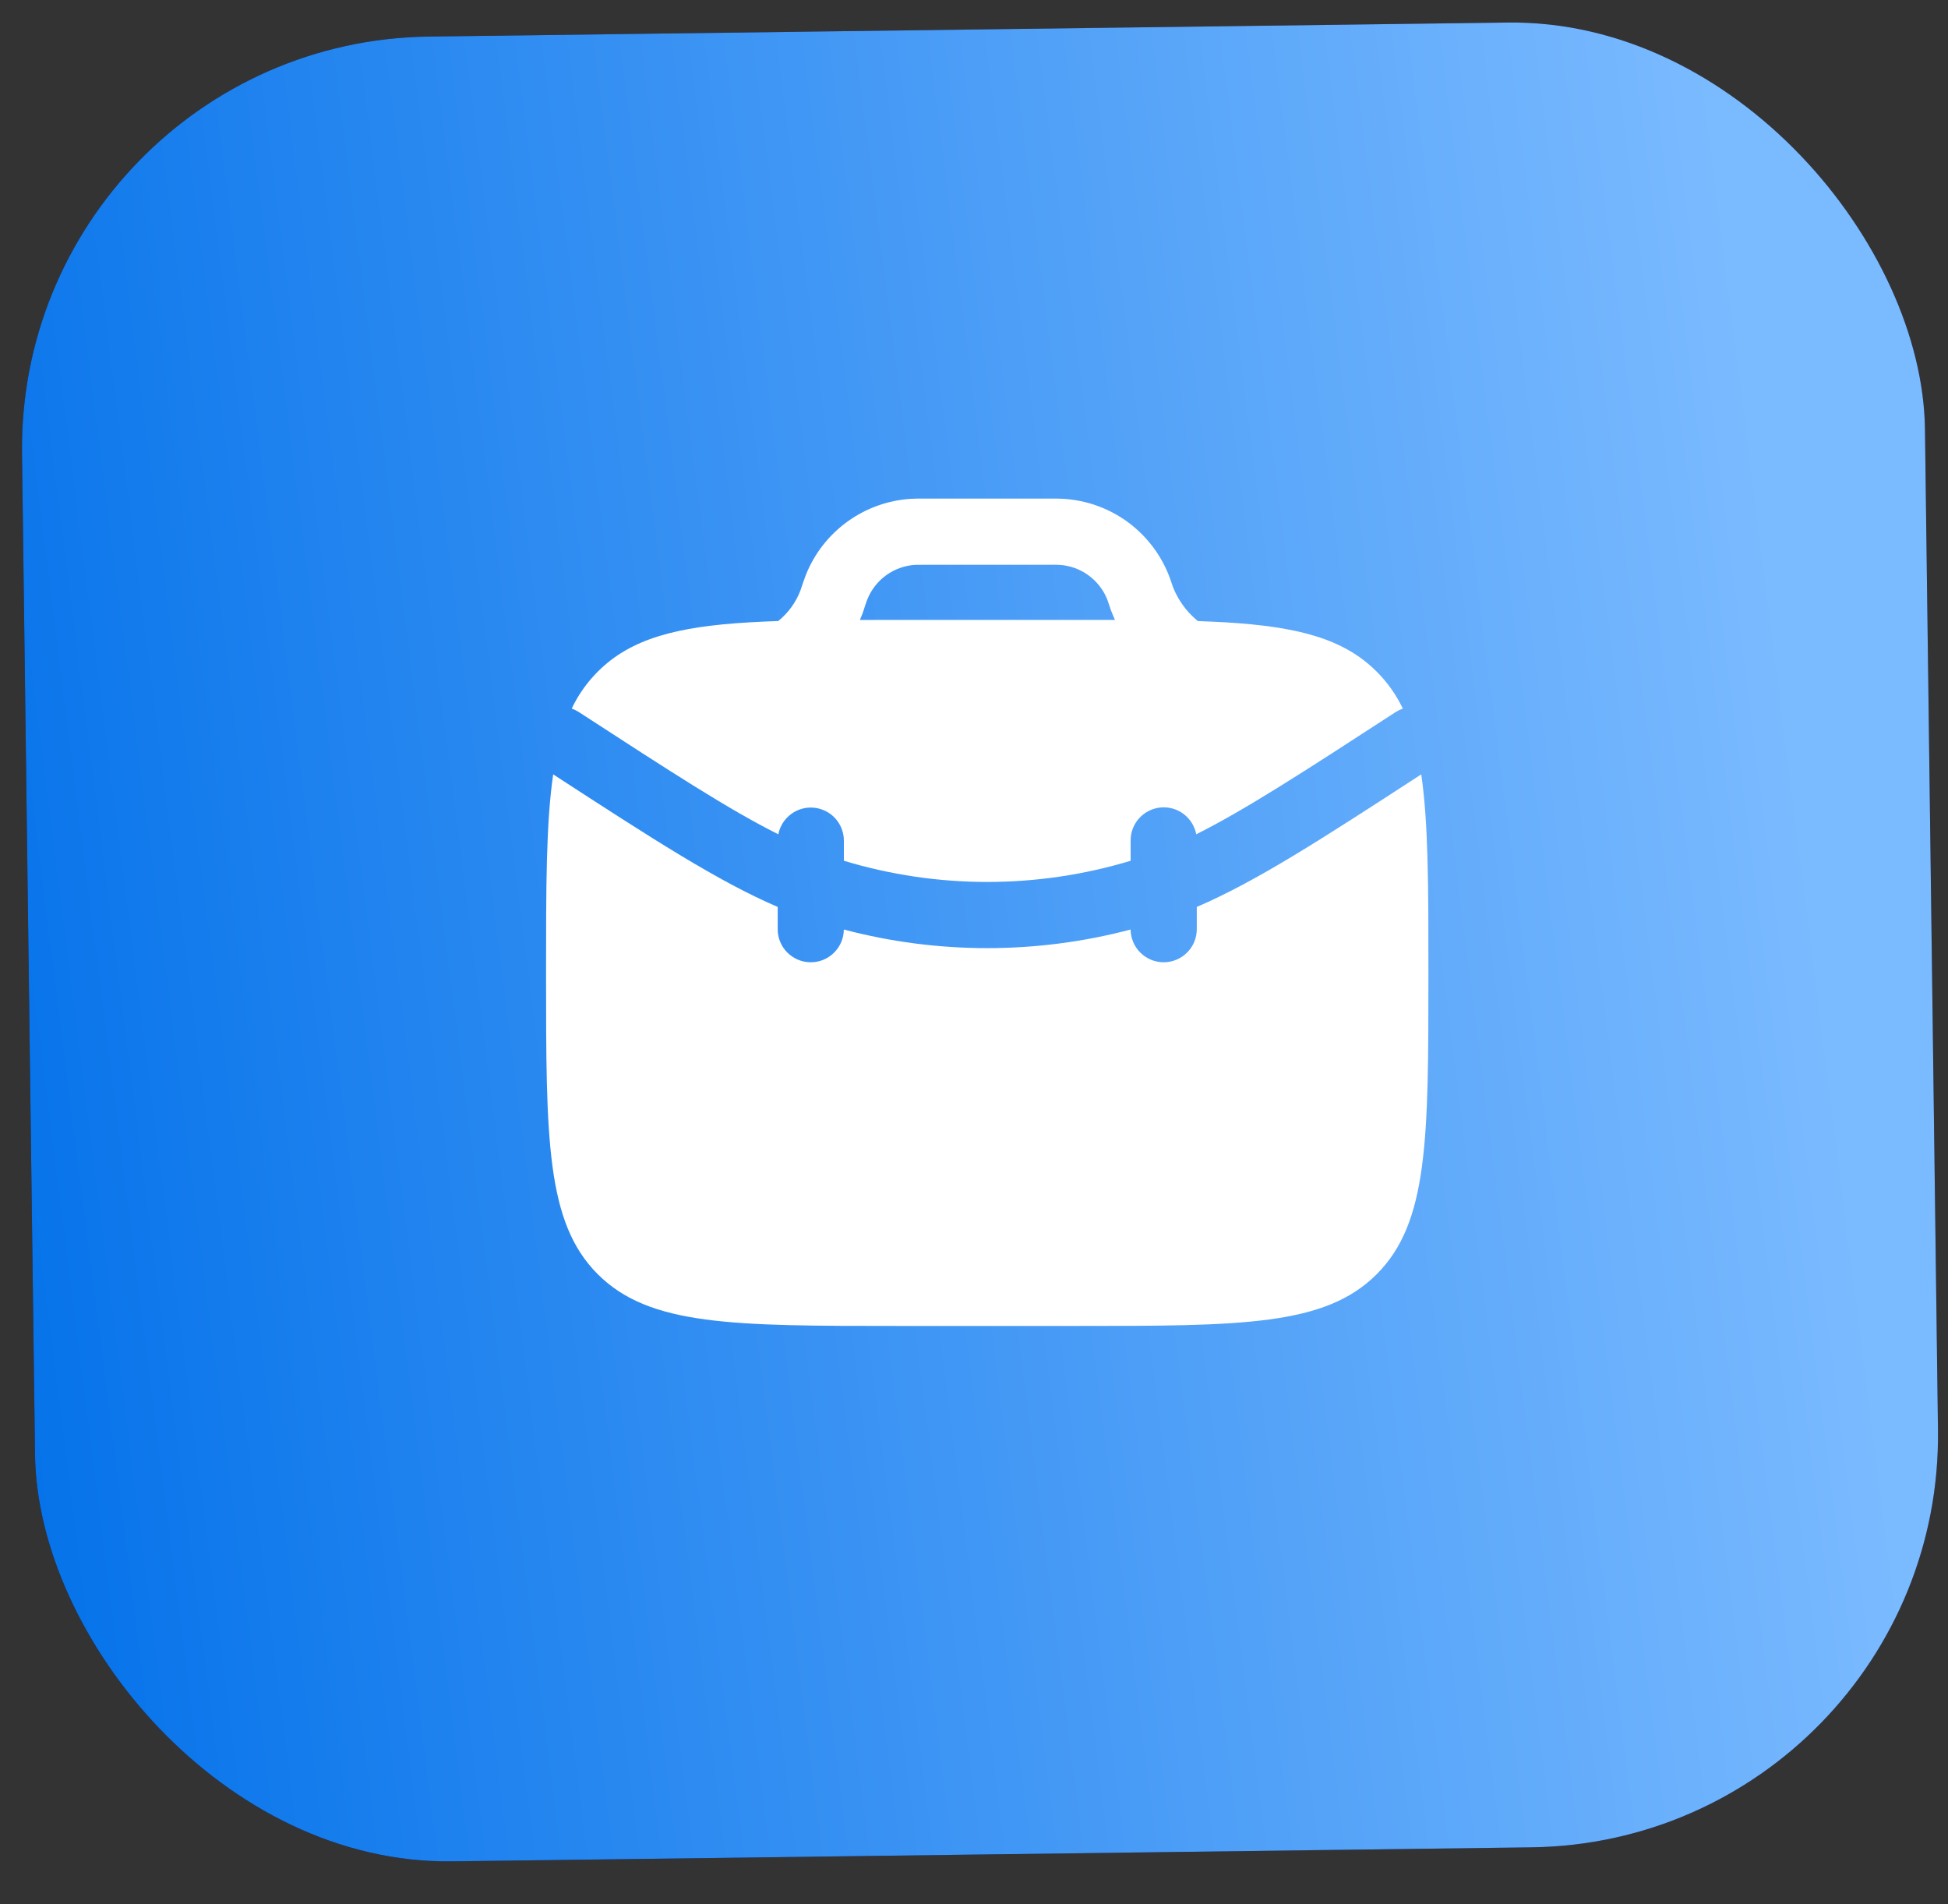
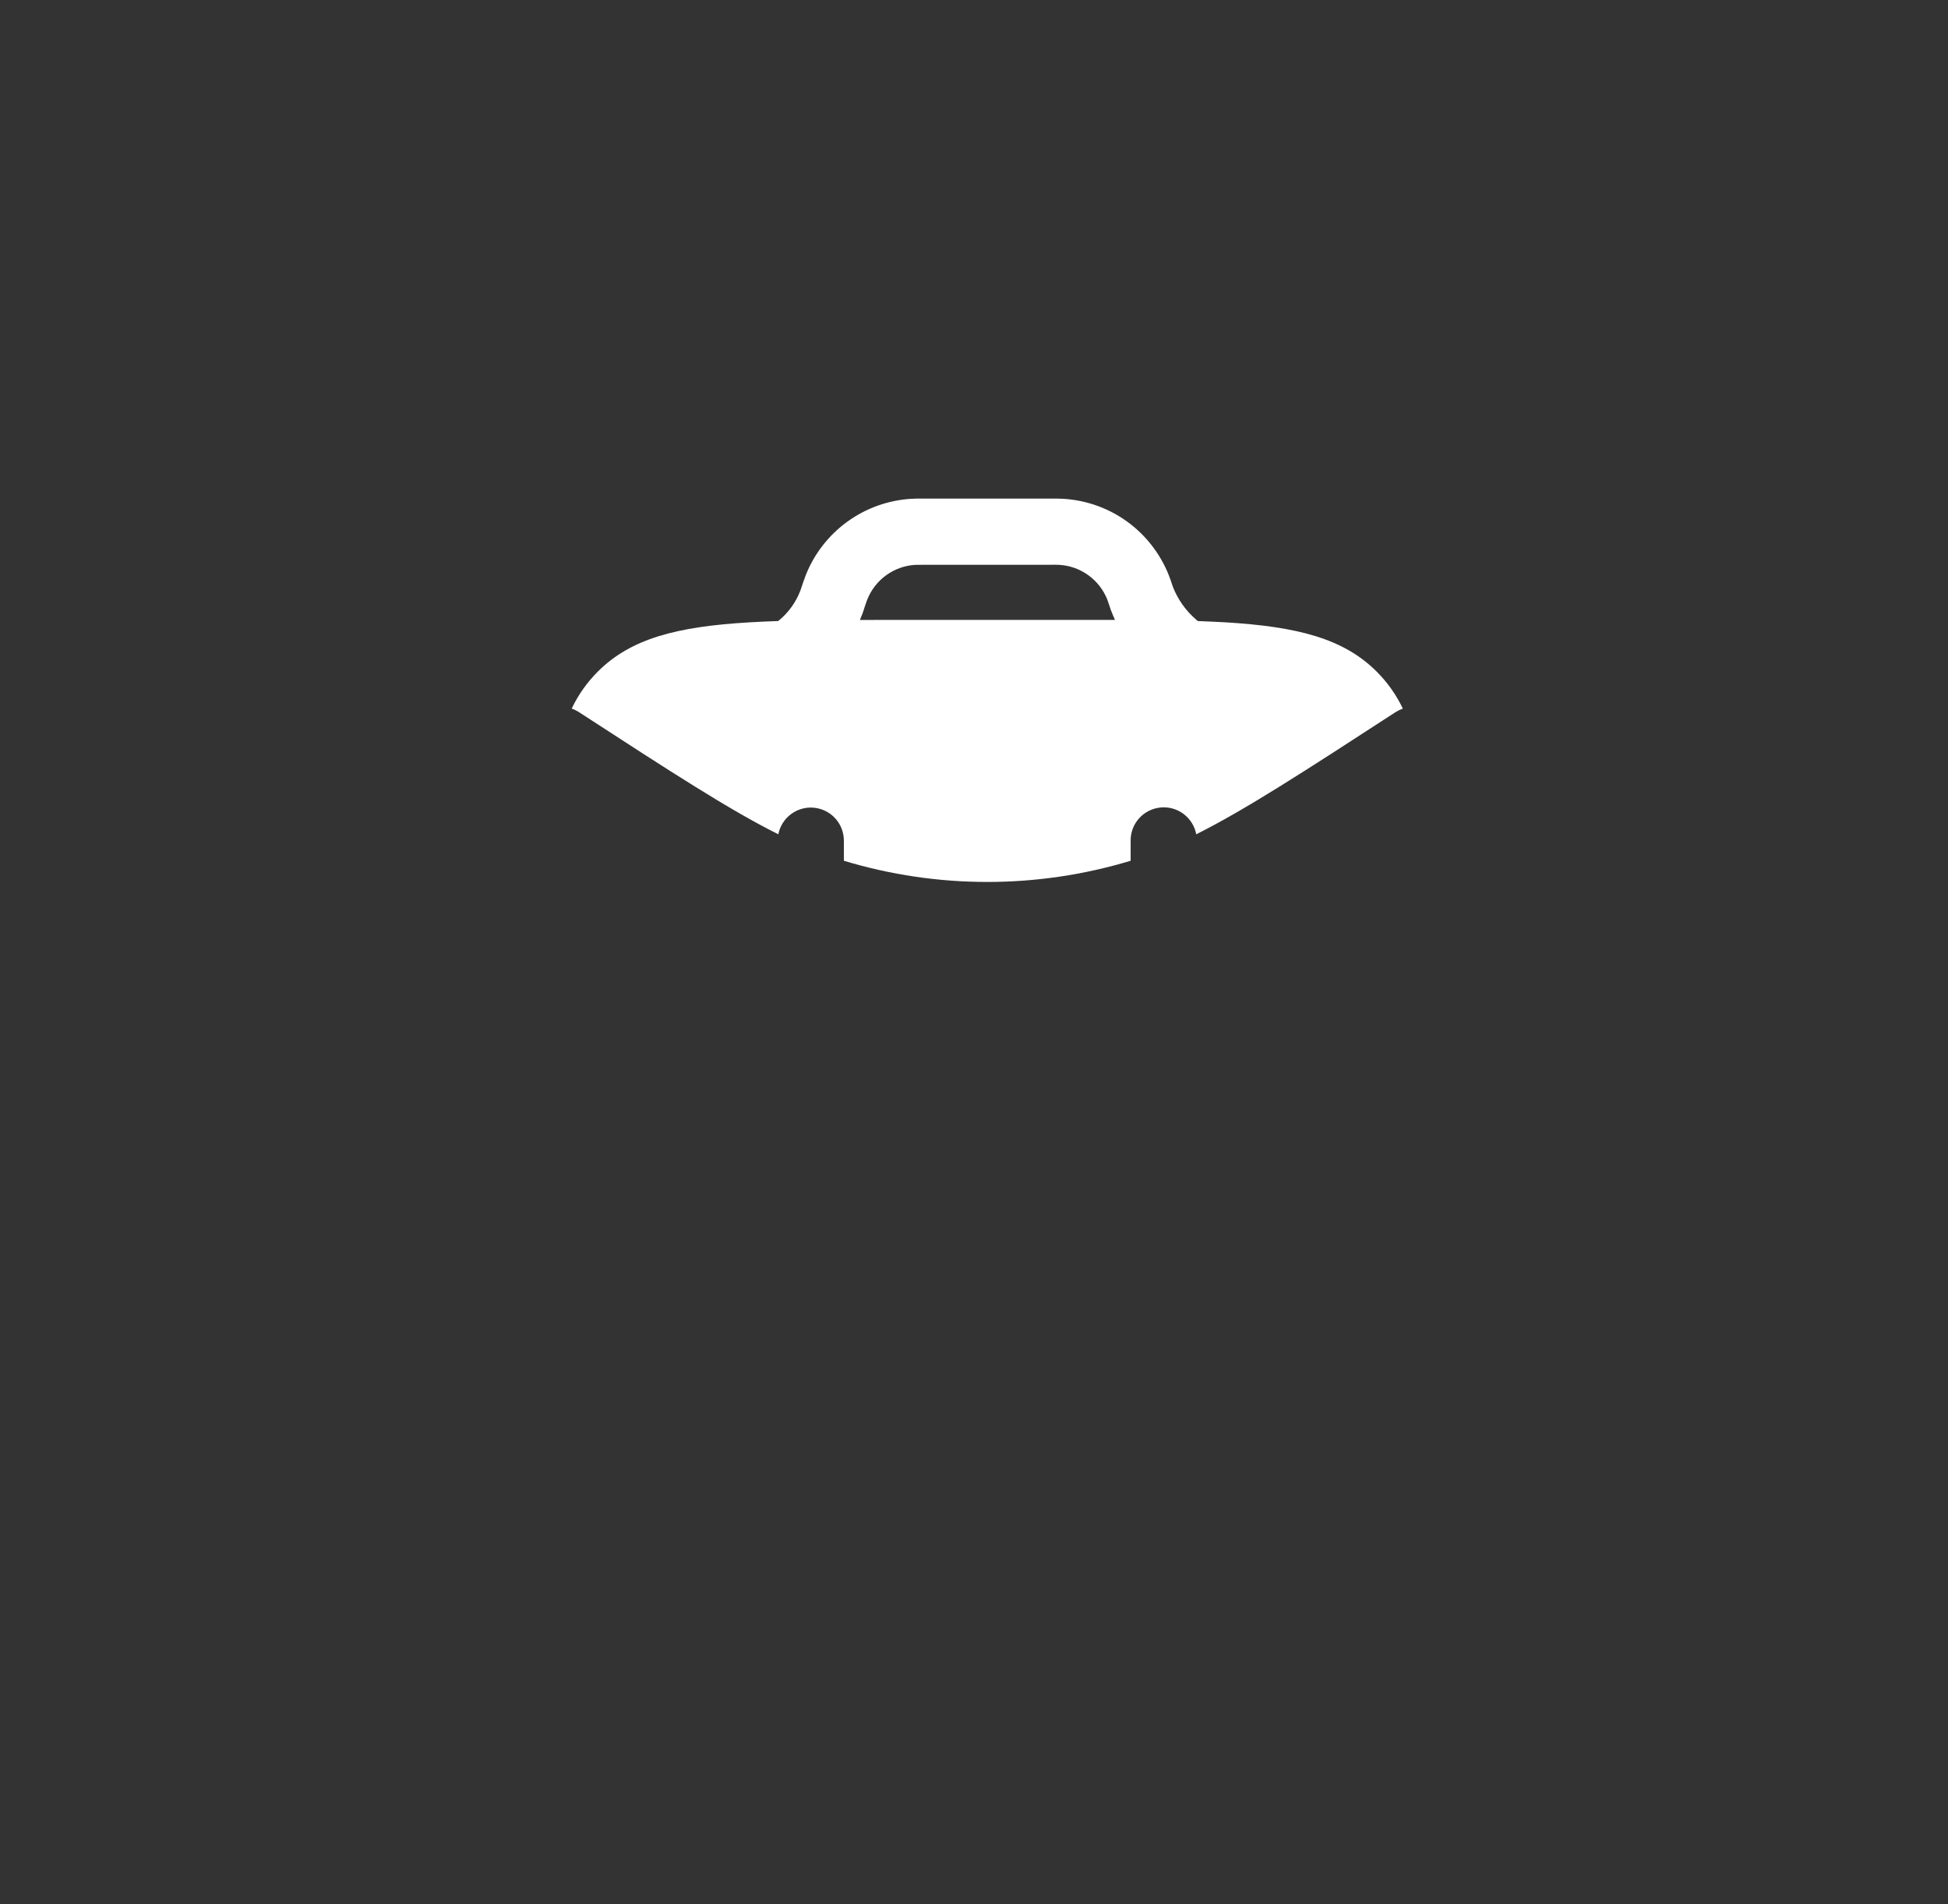
<svg xmlns="http://www.w3.org/2000/svg" width="44" height="43" viewBox="0 0 44 43" fill="none">
  <rect x="0" y="0" width="44" height="43" fill="#333333" stroke="none" />
-   <rect width="42.983" height="41.208" rx="9.306" transform="matrix(1 -0.013 0.013 1 0.376 0.947)" fill="#0E0C3D" />
-   <rect width="42.983" height="41.208" rx="9.306" transform="matrix(1 -0.013 0.013 1 0.376 0.947)" fill="url(#paint0_linear_222_279)" />
-   <path d="M12.495 17.487C12.334 18.586 12.334 20.028 12.334 21.971C12.334 25.729 12.334 27.608 13.502 28.775C14.67 29.942 16.548 29.943 20.306 29.943H24.292C28.049 29.943 29.929 29.943 31.096 28.775C32.263 27.607 32.264 25.729 32.264 21.971C32.264 20.028 32.264 18.587 32.102 17.487C29.833 18.962 28.379 19.902 27.032 20.481V20.974C27.034 21.173 26.958 21.364 26.819 21.505C26.68 21.647 26.491 21.728 26.293 21.73C26.095 21.733 25.904 21.656 25.762 21.517C25.62 21.379 25.54 21.19 25.537 20.991C23.415 21.551 21.183 21.551 19.06 20.991C19.058 21.19 18.977 21.379 18.835 21.517C18.694 21.656 18.503 21.733 18.304 21.73C18.106 21.728 17.917 21.647 17.778 21.505C17.64 21.364 17.563 21.173 17.566 20.974V20.481C16.218 19.901 14.765 18.962 12.495 17.487Z" fill="white" />
  <path fill-rule="evenodd" clip-rule="evenodd" d="M20.885 11.259H20.866C20.752 11.259 20.664 11.259 20.581 11.264C20.063 11.296 19.565 11.473 19.144 11.777C18.723 12.08 18.397 12.497 18.204 12.978C18.161 13.091 18.122 13.205 18.084 13.32L18.08 13.332C17.978 13.603 17.804 13.842 17.578 14.024C17.352 14.032 17.135 14.042 16.927 14.054C15.289 14.15 14.25 14.419 13.502 15.167C13.259 15.41 13.06 15.692 12.913 16.002C12.97 16.022 13.026 16.049 13.079 16.083C15.172 17.443 16.487 18.295 17.58 18.84C17.616 18.658 17.718 18.496 17.867 18.385C18.015 18.274 18.2 18.222 18.385 18.24C18.569 18.258 18.741 18.343 18.866 18.48C18.991 18.618 19.06 18.796 19.061 18.982V19.438C21.173 20.076 23.425 20.076 25.538 19.438V18.982C25.537 18.795 25.606 18.615 25.731 18.477C25.856 18.339 26.029 18.253 26.214 18.235C26.4 18.217 26.585 18.269 26.734 18.381C26.883 18.493 26.985 18.657 27.02 18.84C28.112 18.294 29.427 17.443 31.52 16.083C31.572 16.05 31.628 16.023 31.686 16.002C31.539 15.692 31.339 15.41 31.096 15.167C30.349 14.42 29.31 14.151 27.671 14.053C27.475 14.043 27.27 14.033 27.056 14.025L27.016 13.991C26.784 13.791 26.605 13.539 26.493 13.254L26.49 13.245C26.454 13.138 26.427 13.055 26.395 12.977C26.201 12.496 25.875 12.079 25.455 11.776C25.034 11.473 24.536 11.296 24.018 11.264C23.924 11.26 23.829 11.258 23.734 11.259H20.885ZM25.108 13.816L25.102 13.805L25.098 13.793L25.093 13.781L25.09 13.771L25.087 13.766L25.084 13.754L25.08 13.742L25.078 13.736L25.075 13.728L25.073 13.721L25.071 13.715C25.051 13.655 25.031 13.595 25.009 13.535C24.921 13.316 24.773 13.127 24.581 12.989C24.39 12.851 24.163 12.77 23.928 12.756C23.856 12.753 23.785 12.752 23.713 12.754H20.885C20.743 12.754 20.703 12.754 20.671 12.756C20.436 12.77 20.209 12.851 20.018 12.989C19.827 13.127 19.679 13.316 19.591 13.535L19.588 13.542L19.58 13.563C19.553 13.639 19.527 13.715 19.503 13.792L19.501 13.798L19.498 13.805L19.496 13.813L19.494 13.819L19.49 13.831L19.486 13.843L19.484 13.848L19.48 13.858L19.476 13.87L19.471 13.882L19.467 13.892L19.466 13.893L19.423 14L20.306 13.999H25.185C25.157 13.939 25.131 13.878 25.108 13.816Z" fill="white" />
  <defs>
    <linearGradient id="paint0_linear_222_279" x1="36.121" y1="-17.21" x2="-5.205" y2="-12.537" gradientUnits="userSpaceOnUse">
      <stop stop-color="#7ABAFF" />
      <stop offset="1" stop-color="#0673EA" />
    </linearGradient>
  </defs>
</svg>